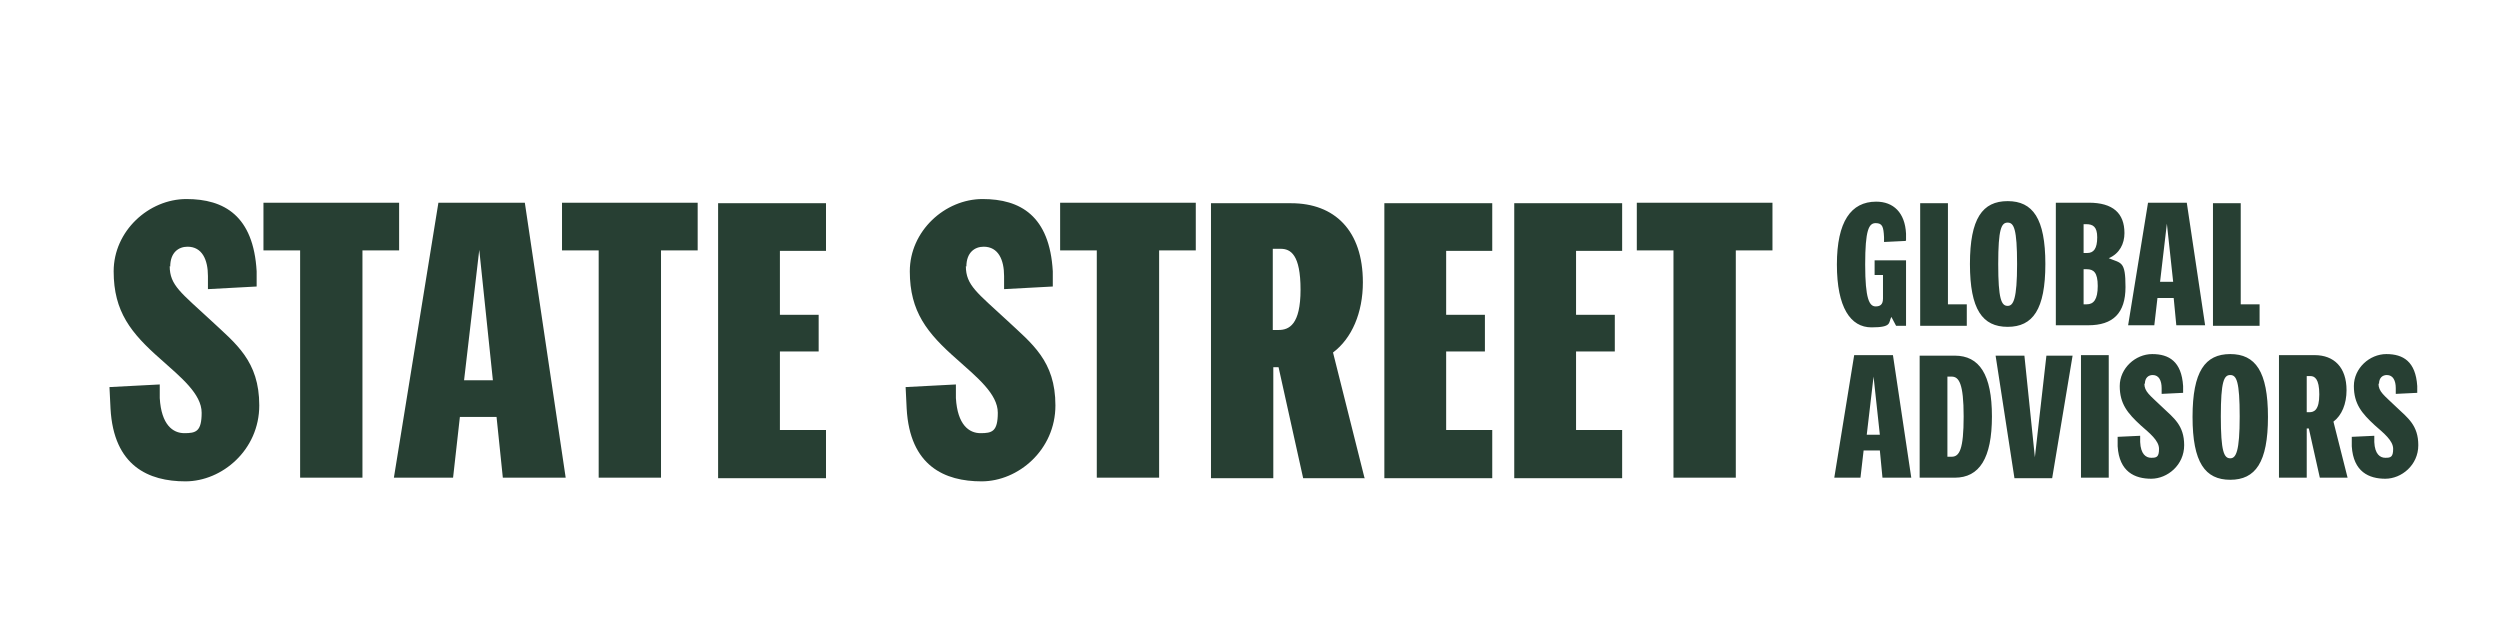
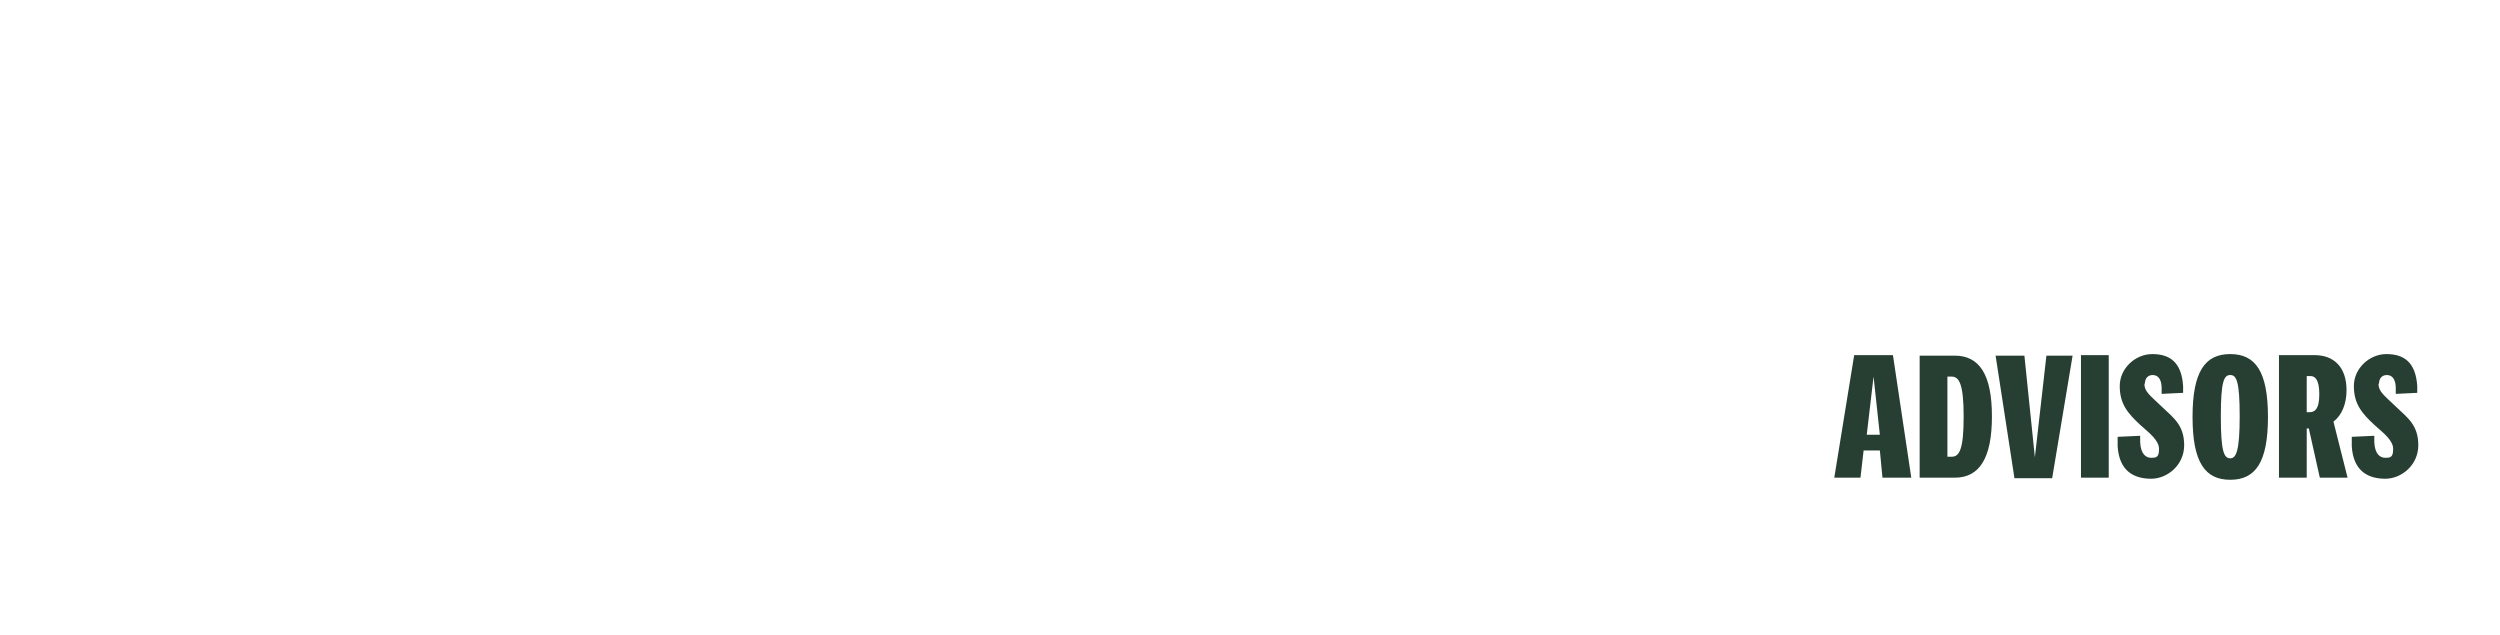
<svg xmlns="http://www.w3.org/2000/svg" id="Layer_1" data-name="Layer 1" version="1.1" viewBox="0 0 477.3 121.3">
  <defs>
    <style>
      .cls-1 {
        fill: #273f33;
        stroke-width: 0px;
      }
    </style>
  </defs>
  <path class="cls-1" d="M454.2,73.3c0-1.2.7-1.7,1.5-1.7,1.2,0,1.7,1.1,1.7,2.5v1.1s4.1-.2,4.1-.2v-1.3c-.3-4.7-2.7-6.1-5.9-6.1s-6.2,2.7-6.2,6.1,1.5,5.2,4,7.5c1.7,1.5,3.5,2.9,3.5,4.5s-.5,1.7-1.5,1.7-2-.7-2.1-3v-1.2c0,0-4.3.2-4.3.2v1.8c.3,4.9,3.3,6.2,6.4,6.2s6.3-2.6,6.3-6.4-2-5.2-4.1-7.2c-2.5-2.4-3.5-3-3.5-4.6M440.4,71.8h.7c.8,0,1.7.5,1.7,3.5s-1,3.4-1.9,3.4h-.5v-6.9ZM448.2,91.2l-2.7-10.7c1.6-1.2,2.5-3.4,2.5-6,0-4.4-2.4-6.7-6.1-6.7h-6.8v23.4h5.3v-9.4h.4l2.1,9.4h5.3ZM425.8,87.5c-1.2,0-1.8-1.3-1.8-8s.6-7.9,1.8-7.9,1.8,1.2,1.8,7.9-.7,8-1.8,8M425.8,91.6c4.8,0,7.2-3.3,7.2-12s-2.4-12-7.2-12-7.2,3.3-7.2,12,2.4,12,7.2,12M409.5,73.3c0-1.2.7-1.7,1.5-1.7,1.2,0,1.7,1.1,1.7,2.5v1.1s4.1-.2,4.1-.2v-1.3c-.3-4.7-2.7-6.1-5.9-6.1s-6.2,2.7-6.2,6.1,1.5,5.2,4,7.5c1.7,1.5,3.5,2.9,3.5,4.5s-.5,1.7-1.5,1.7-2-.7-2.1-3v-1.2c0,0-4.3.2-4.3.2v1.8c.3,4.9,3.3,6.2,6.4,6.2s6.3-2.6,6.3-6.4-2-5.2-4.1-7.2c-2.5-2.4-3.5-3-3.5-4.6M397.3,91.2h5.3v-23.4h-5.3v23.4ZM386.3,67.9h-5.3l3.6,23.4h7.2l3.9-23.4h-5l-2.2,19.4-2-19.4ZM374.9,79.5c0,6.3-.8,7.7-2.3,7.7h-.8v-15.3h.8c1.4,0,2.3,1.3,2.3,7.6M366.5,91.2h6.7c4.7,0,7.1-3.7,7.1-11.7s-2.4-11.6-7.1-11.6h-6.7v23.4ZM356.4,83l1.3-11.1,1.2,11.1h-2.4ZM359.6,91.2h5.3l-3.5-23.4h-7.4l-3.8,23.4h5l.6-5.2h3.1l.5,5.2Z" />
-   <path class="cls-1" d="M431.4,62.1v-4h-3.6v-19.3h-5.3v23.4h8.9ZM412.4,53.8l1.3-11.1,1.2,11.1h-2.4ZM415.7,62.1h5.3l-3.5-23.4h-7.4l-3.8,23.4h5l.6-5.2h3.1l.5,5.2ZM397.8,58.1v-6.7h.6c1.3,0,2.1.6,2.1,3.2s-.8,3.5-2.1,3.5h-.6ZM400.4,45.3c0,2.2-.7,3-1.9,3h-.7v-5.5h.5c1.3,0,2.1.5,2.1,2.5M392.5,62.1h6.2c4.7,0,7.1-2.3,7.1-7.3s-.8-4.5-3.2-5.5c2.1-.9,3-2.8,3-4.8,0-3.8-2.2-5.8-6.8-5.8h-6.3v23.4ZM383.3,58.4c-1.2,0-1.8-1.3-1.8-8s.6-7.9,1.8-7.9,1.8,1.2,1.8,7.9-.7,8-1.8,8M383.3,62.4c4.8,0,7.2-3.3,7.2-12s-2.4-12-7.2-12-7.2,3.3-7.2,12,2.4,12,7.2,12M375.5,62.1v-4h-3.6v-19.3h-5.3v23.4h8.9ZM363.9,45.9v-1.3c-.2-4-2.4-6.1-5.7-6.1-4.8,0-7.5,3.8-7.5,12s2.6,12,6.6,12,3.2-.9,3.8-2l.9,1.7h1.9v-12.5h-6v2.8h1.6v4.5c0,1.2-.6,1.5-1.4,1.5-1.2,0-2-1.4-2-8s.7-7.9,2-7.9,1.5.7,1.6,2.7v.9s4.1-.2,4.1-.2Z" />
-   <path class="cls-1" d="M319.5,91.2h11.9v-43.4h7v-9.1h-25.9v9.1h7v43.4ZM309.7,91.2v-9.1h-8.8v-15h7.4v-7h-7.4v-12.2h8.8v-9.1h-20.6v52.5h20.6ZM284.9,91.2v-9.1h-8.8v-15h7.4v-7h-7.4v-12.2h8.8v-9.1h-20.6v52.5h20.6ZM243,47.5h1.5c1.9,0,3.8,1.1,3.8,7.8s-2.2,7.7-4.2,7.7h-1.1v-15.5ZM260.5,91.2l-6-23.9c3.6-2.7,5.7-7.6,5.7-13.4,0-9.9-5.4-15.1-13.7-15.1h-15.3v52.5h11.9v-21.2h1l4.7,21.2h11.8ZM209.4,91.2h11.9v-43.4h7v-9.1h-25.9v9.1h7v43.4ZM184.5,50.9c0-2.7,1.6-3.8,3.3-3.8,2.8,0,3.9,2.5,3.9,5.6v2.5c0,0,9.3-.5,9.3-.5v-2.9c-.6-10.6-6.2-13.8-13.4-13.8s-13.9,6.1-13.9,13.8,3.3,11.8,9,16.8c3.8,3.4,7.8,6.6,7.8,10.2s-1.1,3.9-3.3,3.9-4.4-1.6-4.7-6.7v-2.6c-.1,0-9.6.5-9.6.5l.2,4.1c.6,11,7.3,13.9,14.3,13.9s14.1-6,14.1-14.5-4.5-11.8-9.2-16.2c-5.7-5.3-7.9-6.7-7.9-10.4M157.7,91.2v-9.1h-8.8v-15h7.4v-7h-7.4v-12.2h8.8v-9.1h-20.6v52.5h20.6ZM114.3,91.2h11.9v-43.4h7v-9.1h-25.9v9.1h7v43.4ZM88.6,72.6l2.9-24.9,2.6,24.9h-5.5ZM96,91.2h12l-7.8-52.5h-16.5l-8.5,52.5h11.3l1.3-11.6h7l1.2,11.6ZM57.3,91.2h11.9v-43.4h7v-9.1h-25.9v9.1h7v43.4ZM32.5,50.9c0-2.7,1.6-3.8,3.3-3.8,2.8,0,3.9,2.5,3.9,5.6v2.5c0,0,9.3-.5,9.3-.5v-2.9c-.6-10.6-6.2-13.8-13.4-13.8s-13.9,6.1-13.9,13.8,3.3,11.8,9,16.8c3.8,3.4,7.8,6.6,7.8,10.2s-1.1,3.9-3.3,3.9-4.4-1.6-4.7-6.7v-2.6c-.1,0-9.6.5-9.6.5l.2,4.1c.6,11,7.3,13.9,14.3,13.9s14.1-6,14.1-14.5-4.5-11.8-9.2-16.2c-5.7-5.3-7.9-6.7-7.9-10.4" />
</svg>